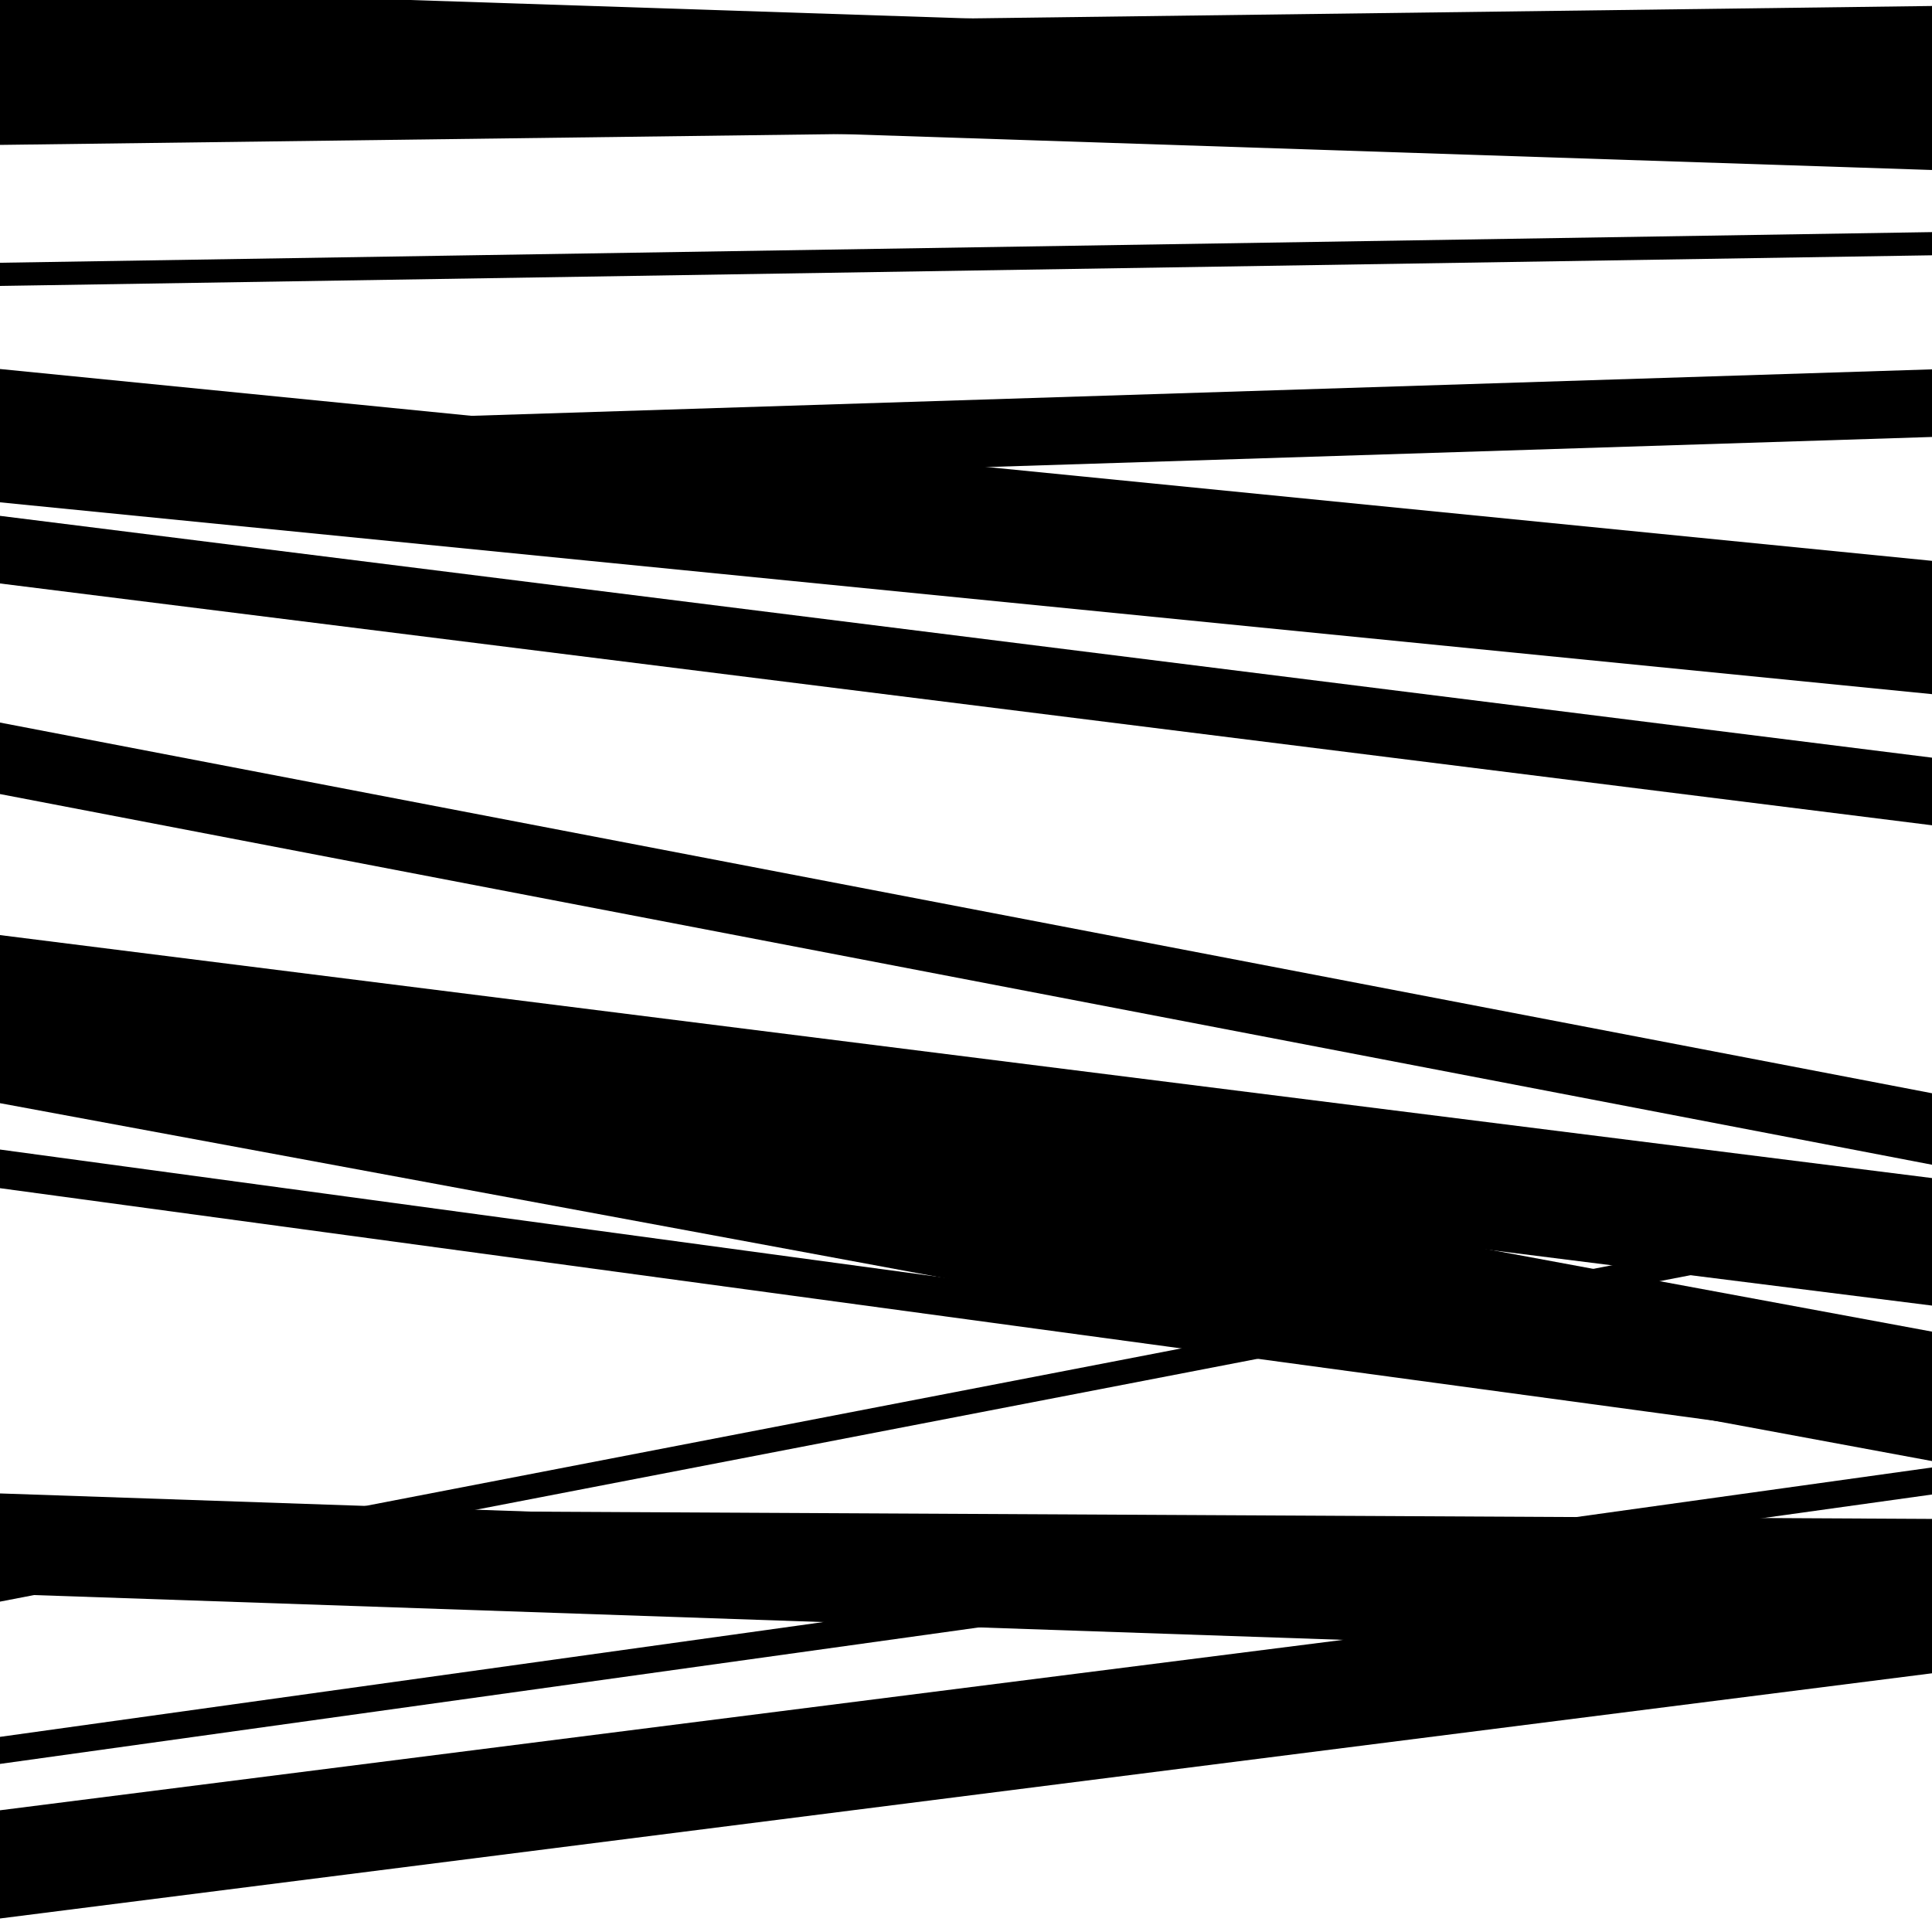
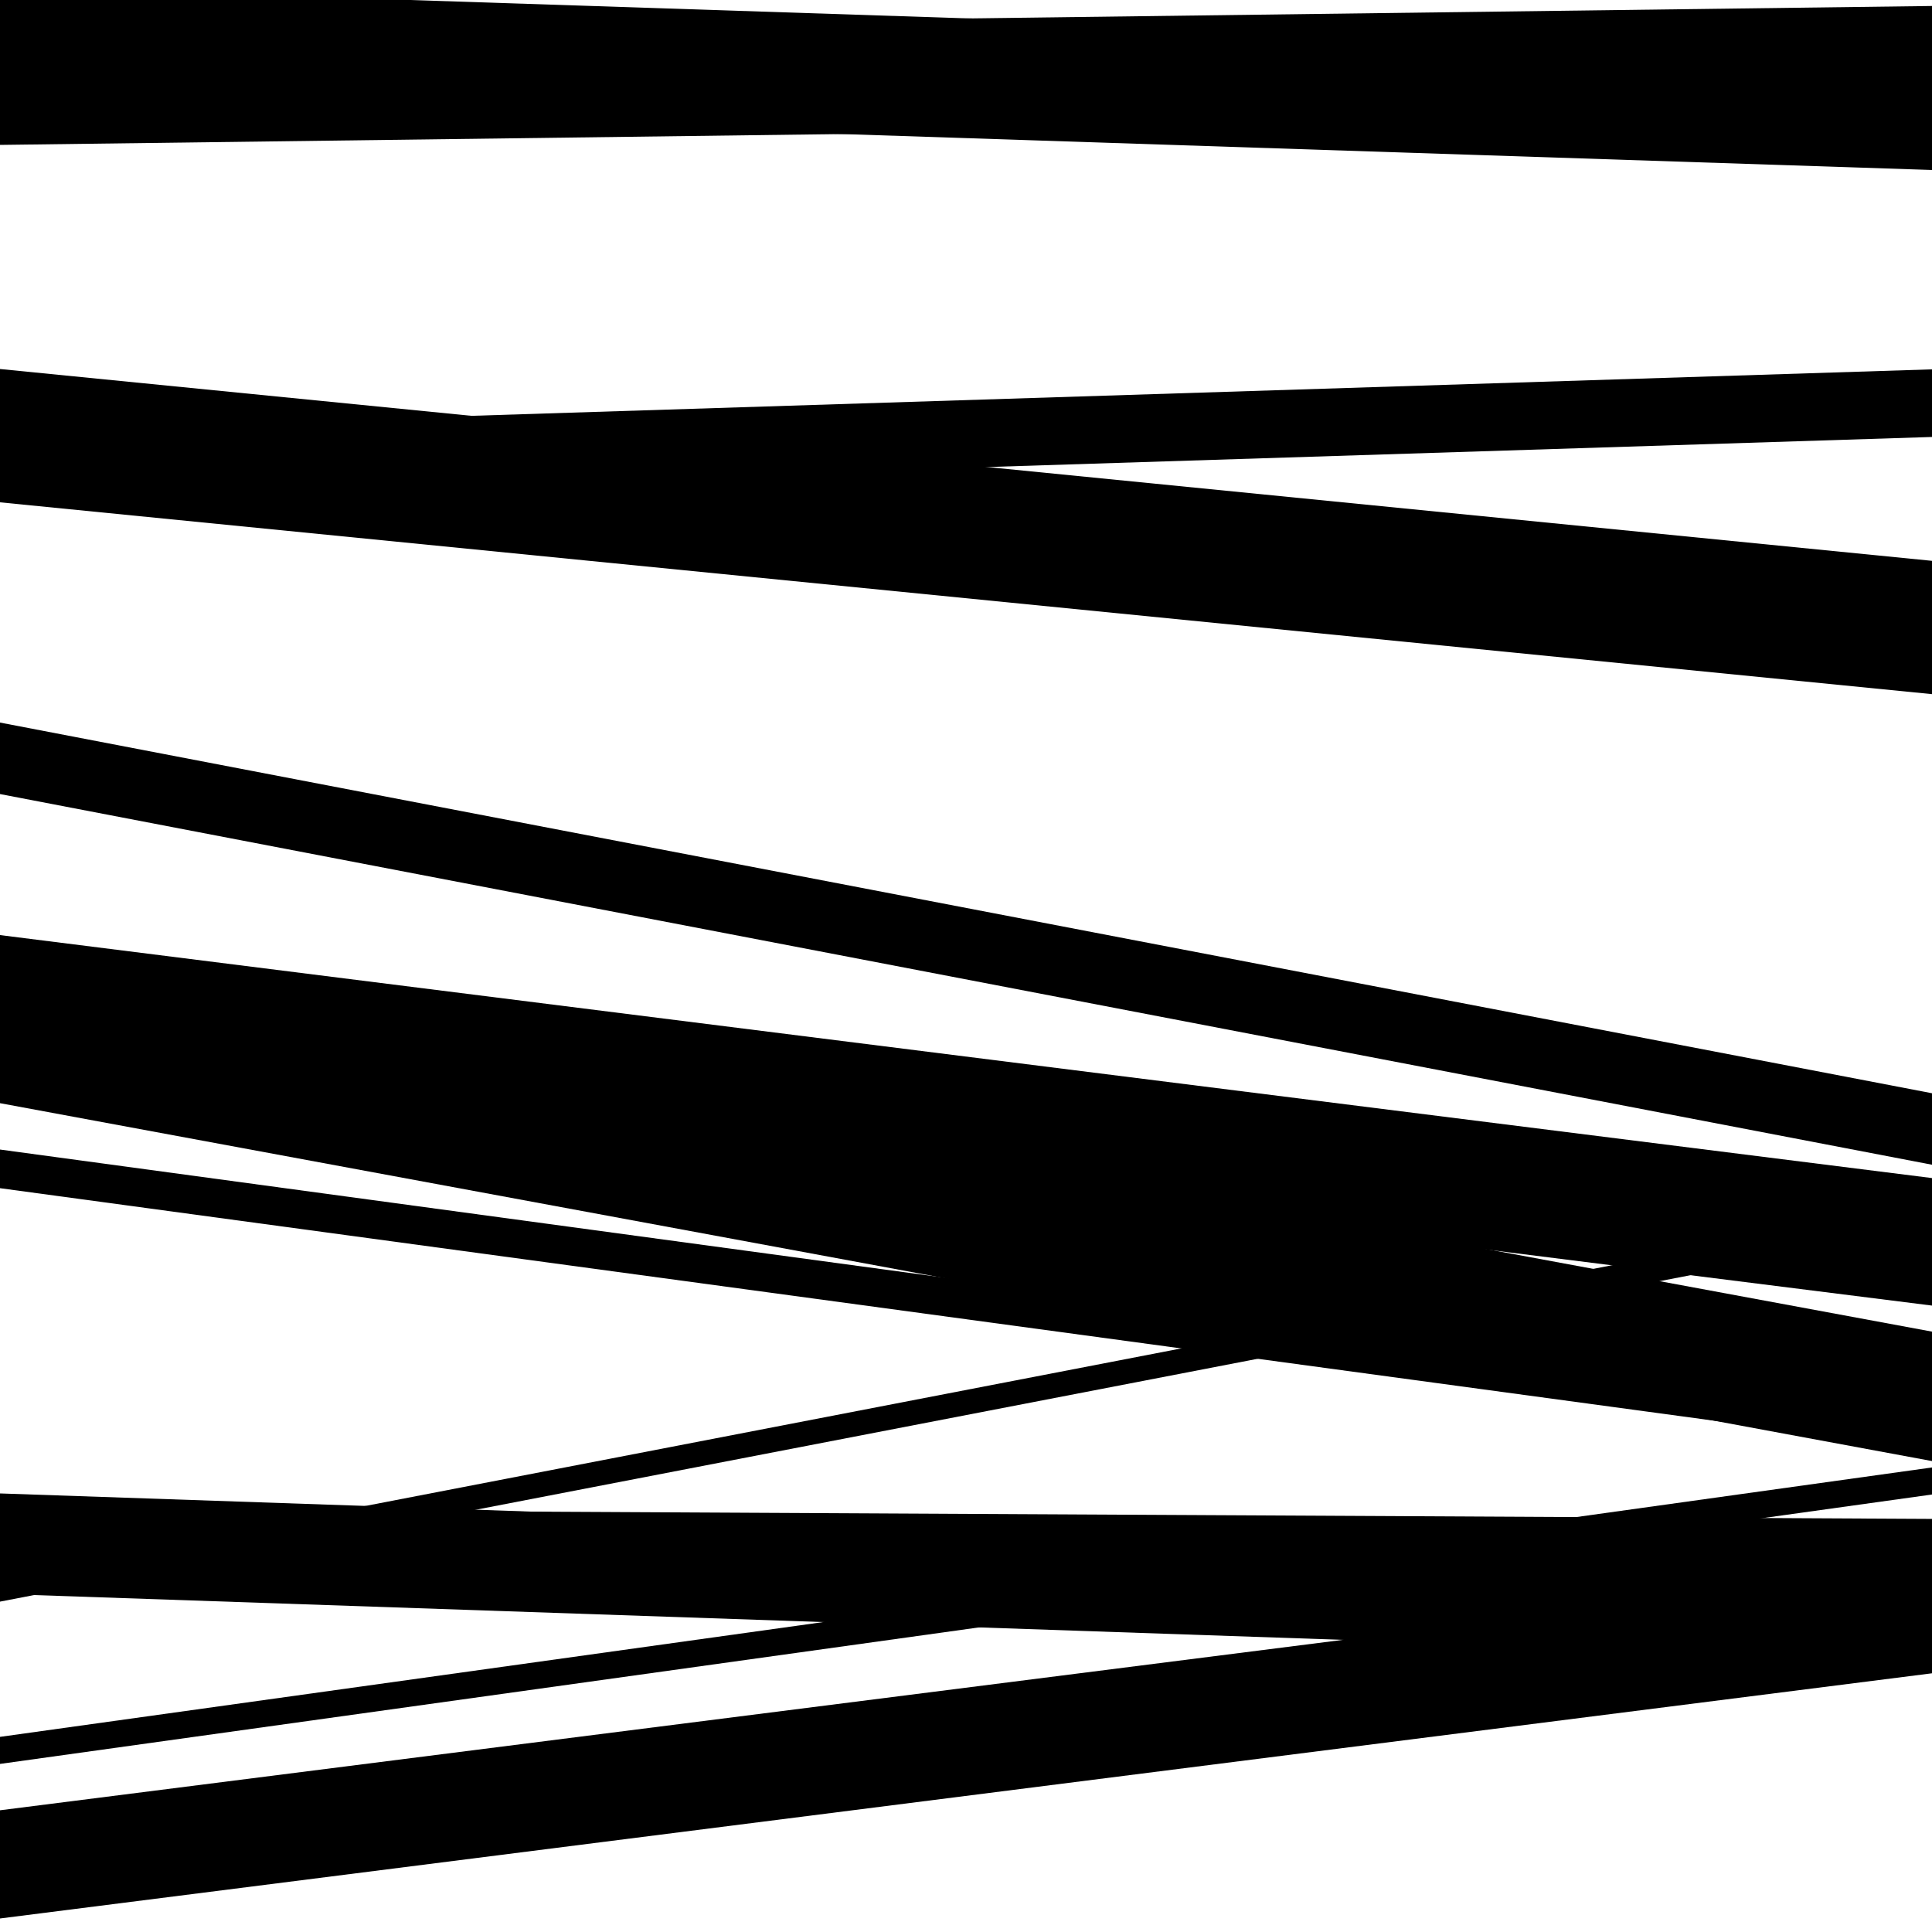
<svg xmlns="http://www.w3.org/2000/svg" viewBox="0 0 1000 1000" height="1000" width="1000">
  <rect x="0" y="0" width="1000" height="1000" fill="#ffffff" />
  <path opacity="0.8" d="M 0 913 L 1000 773.555 L 1000 759.555 L 0 899 Z" fill="hsl(243, 15%, 50%)" />
  <path opacity="0.8" d="M 0 75 L 1000 62.099 L 1000 3.099 L 0 16 Z" fill="hsl(248, 25%, 70%)" />
  <path opacity="0.8" d="M 0 260 L 1000 359.287 L 1000 290.287 L 0 191 Z" fill="hsl(253, 30%, 90%)" />
  <path opacity="0.8" d="M 0 411 L 1000 602.863 L 1000 565.863 L 0 374 Z" fill="hsl(238, 10%, 30%)" />
  <path opacity="0.8" d="M 0 615 L 1000 750.653 L 1000 730.653 L 0 595 Z" fill="hsl(243, 15%, 50%)" />
  <path opacity="0.8" d="M 0 824 L 1000 829.189 L 1000 786.189 L 0 781 Z" fill="hsl(248, 25%, 70%)" />
-   <path opacity="0.8" d="M 0 148 L 1000 132.139 L 1000 120.139 L 0 136 Z" fill="hsl(253, 30%, 90%)" />
-   <path opacity="0.8" d="M 0 302 L 1000 427.163 L 1000 392.163 L 0 267 Z" fill="hsl(238, 10%, 30%)" />
  <path opacity="0.8" d="M 0 550 L 1000 675.766 L 1000 609.766 L 0 484 Z" fill="hsl(243, 15%, 50%)" />
  <path opacity="0.8" d="M 0 829 L 1000 635.9 L 1000 622.9 L 0 816 Z" fill="hsl(248, 25%, 70%)" />
  <path opacity="0.8" d="M 0 55 L 1000 87.988 L 1000 25.988 L 0 -7 Z" fill="hsl(253, 30%, 90%)" />
  <path opacity="0.8" d="M 0 258 L 1000 226.174 L 1000 191.174 L 0 223 Z" fill="hsl(238, 10%, 30%)" />
-   <path opacity="0.8" d="M 0 571 L 1000 756.246 L 1000 689.246 L 0 504 Z" fill="hsl(243, 15%, 50%)" />
+   <path opacity="0.8" d="M 0 571 L 1000 756.246 L 1000 689.246 L 0 504 " fill="hsl(243, 15%, 50%)" />
  <path opacity="0.8" d="M 0 825 L 1000 859.218 L 1000 807.218 L 0 773 Z" fill="hsl(248, 25%, 70%)" />
  <path opacity="0.8" d="M 0 993 L 1000 866.096 L 1000 810.096 L 0 937 Z" fill="hsl(253, 30%, 90%)" />
</svg>